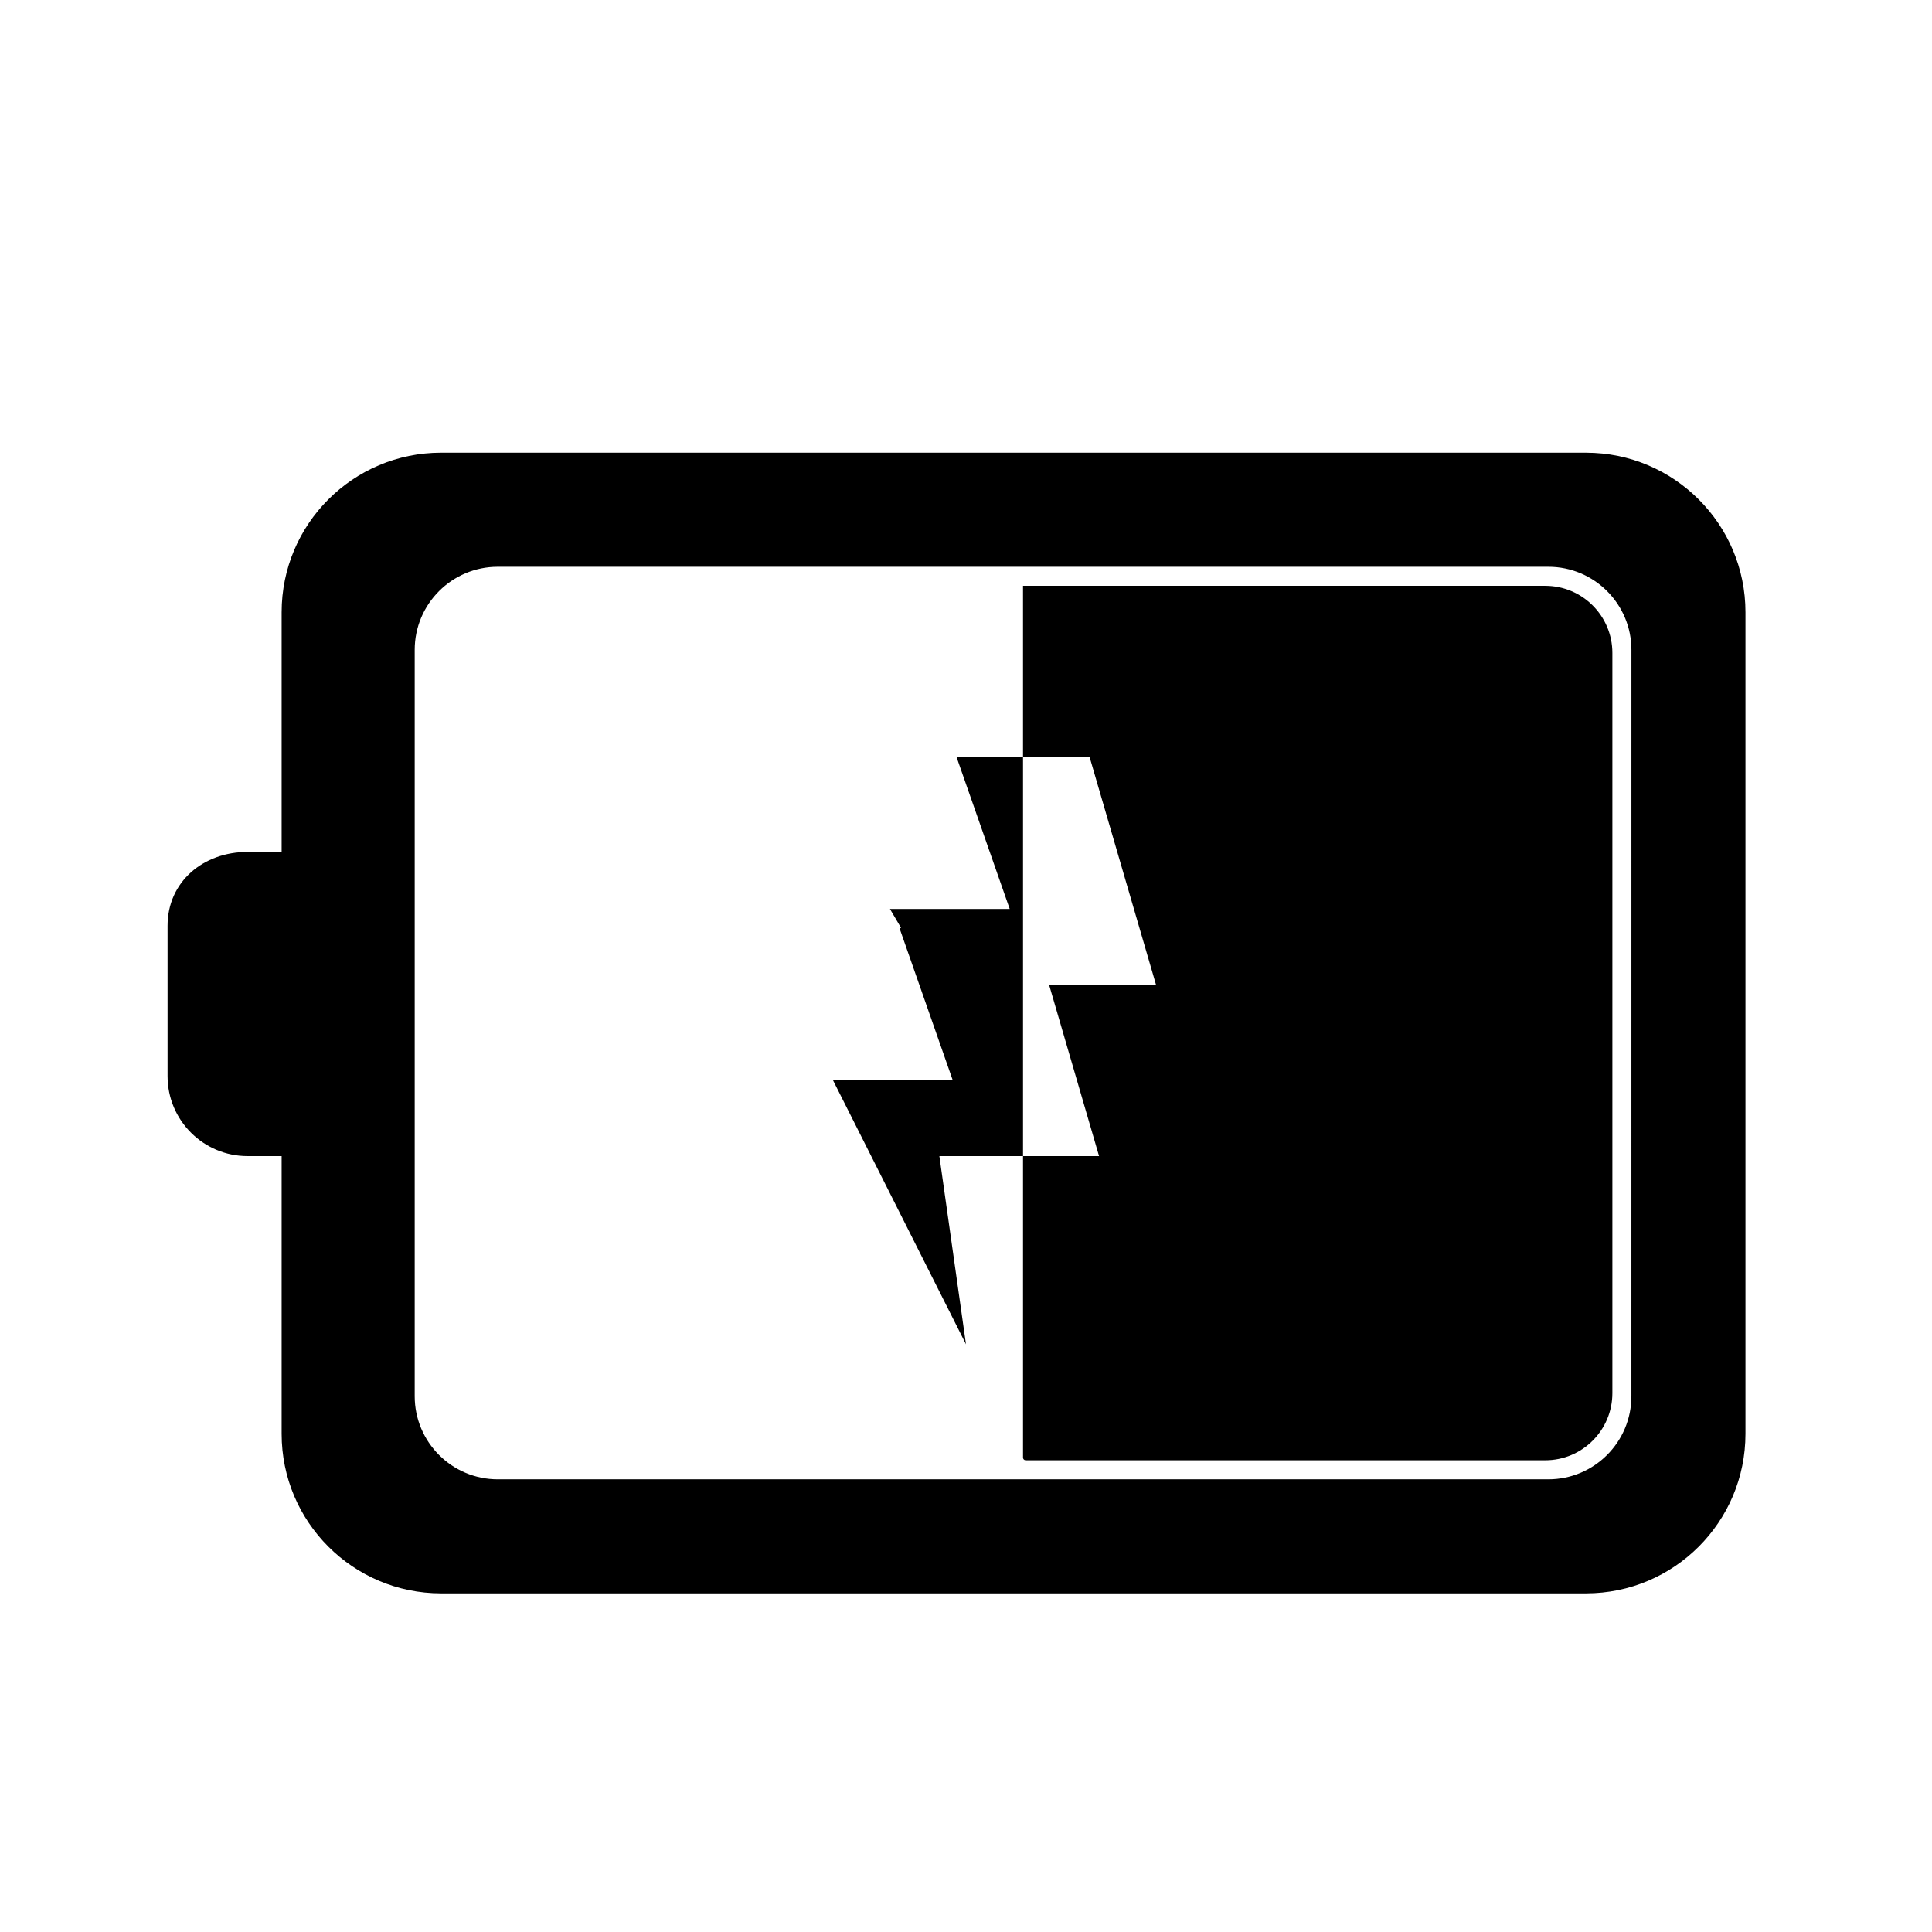
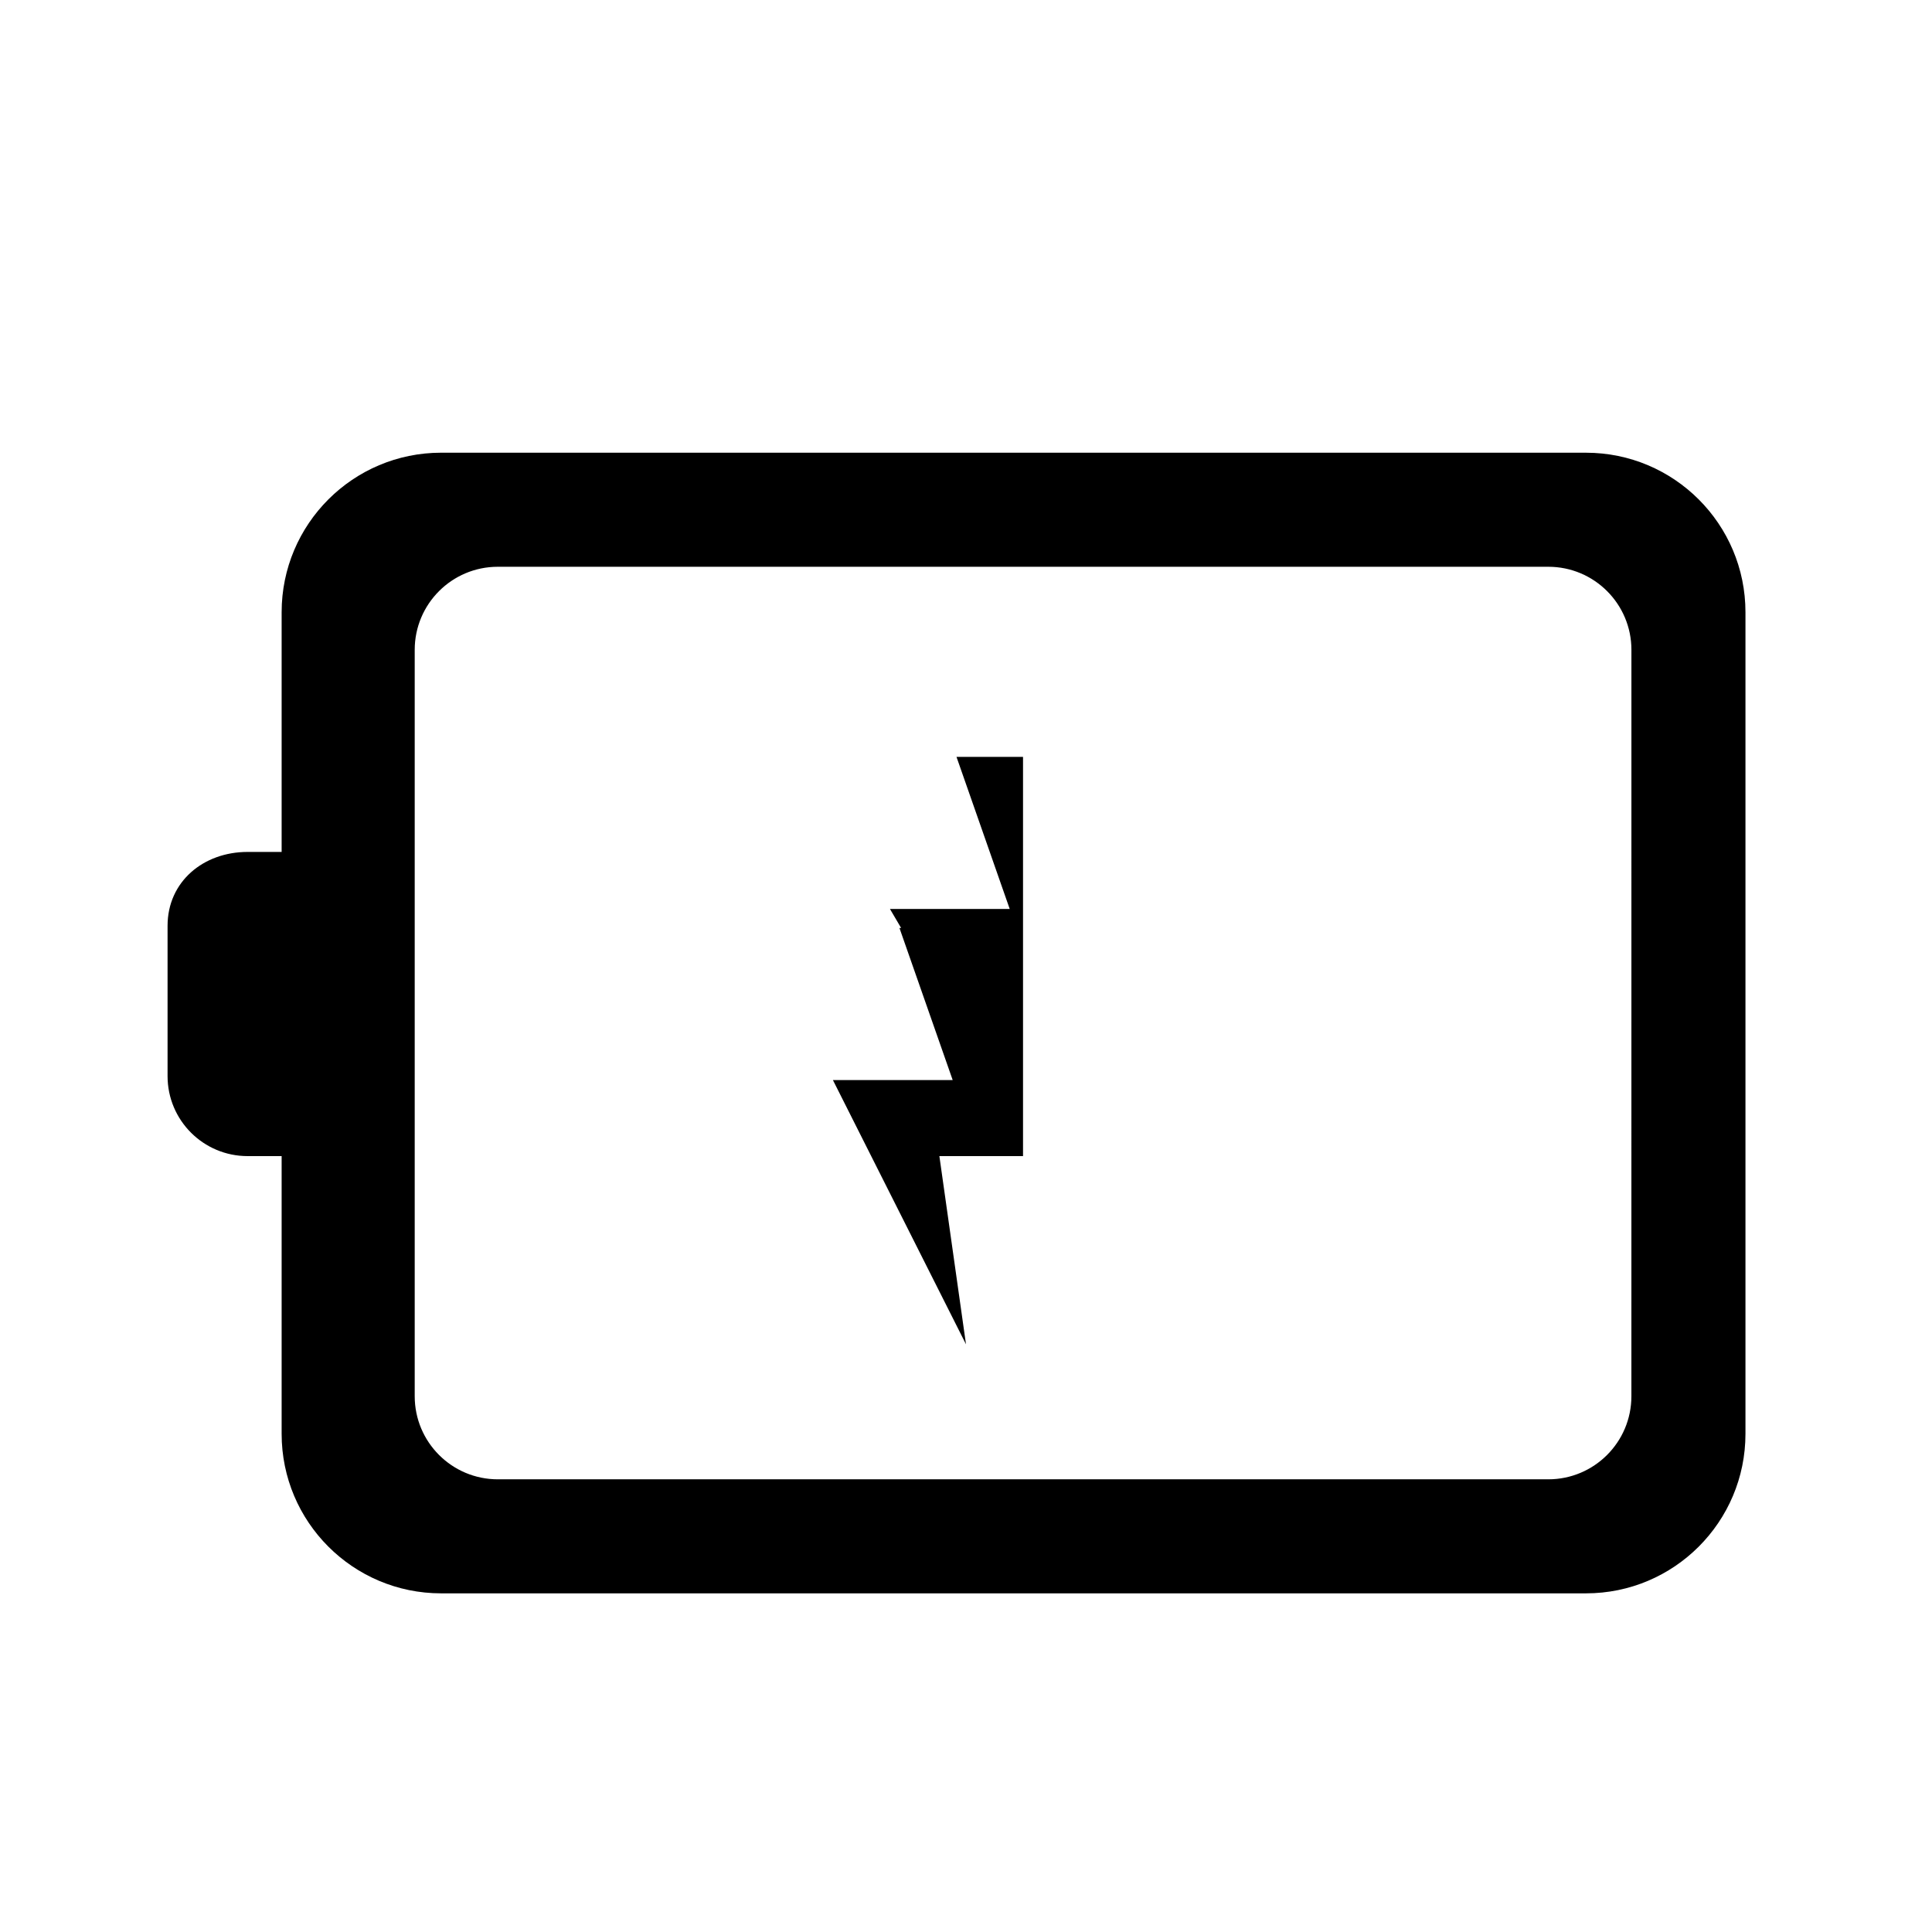
<svg xmlns="http://www.w3.org/2000/svg" fill="#000000" width="800px" height="800px" version="1.1" viewBox="144 144 512 512">
  <g>
    <path d="m564.29 263.97h-303.38c-23.348 0-42.273 18.93-42.273 42.277v63.523h-9.023c-11.715 0-21.207 7.871-21.207 19.578v39.824c0 11.715 9.492 21.207 21.207 21.207h9.023v73.602c0 23.348 18.926 42.273 42.273 42.273h303.39c23.34 0 42.266-18.926 42.266-42.273v-217.73c0-23.348-18.926-42.277-42.273-42.277zm12.047 250.04c0 12.164-9.859 22.023-22.023 22.023h-278.39c-12.16 0-22.02-9.859-22.02-22.023v-197.79c0-12.16 9.859-22.02 22.02-22.02h278.4c12.16 0 22.02 9.859 22.02 22.02z" />
-     <path d="m553.5 299.24h-138.39v45.344h17.633l17.633 60.453h-28.34l13.227 45.344h-20.152v79.898c0 0.395 0.316 0.711 0.711 0.711h137.68c9.828 0 17.793-7.965 17.793-17.793v-196.16c0-9.828-7.965-17.793-17.793-17.793z" />
    <path d="m397.48 344.58 14.105 40.305h-31.738l2.961 5.039h-0.445l14.109 40.305h-31.742l35.27 70.031-7.055-49.879h22.168v-105.8z" />
  </g>
</svg>